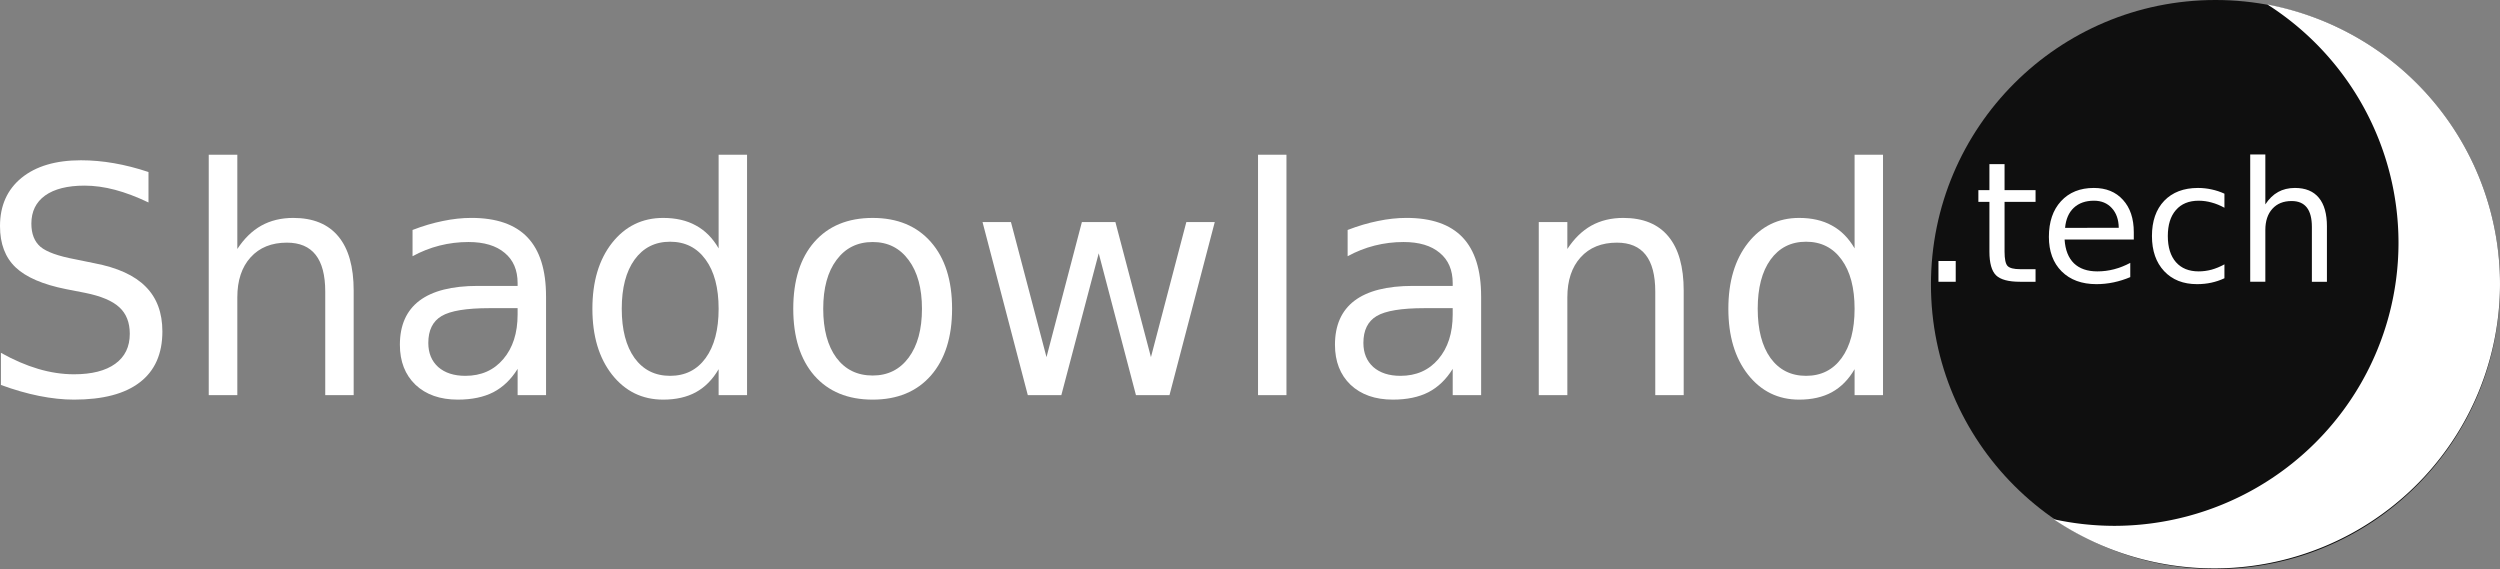
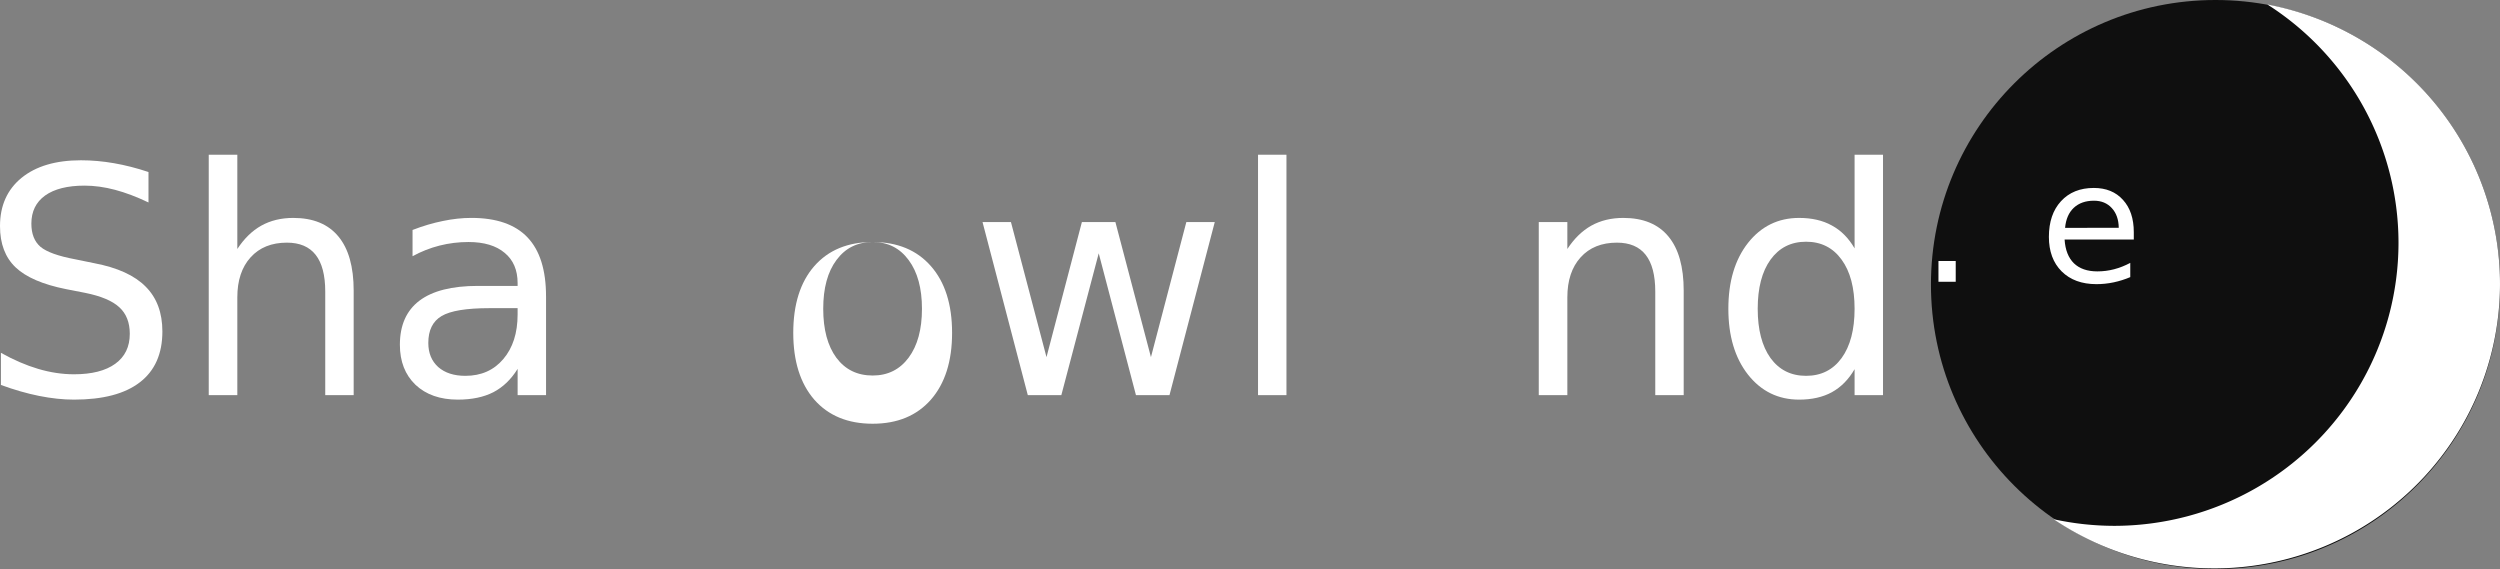
<svg xmlns="http://www.w3.org/2000/svg" xmlns:ns1="http://www.inkscape.org/namespaces/inkscape" xmlns:ns2="http://sodipodi.sourceforge.net/DTD/sodipodi-0.dtd" version="1.1" id="svg4251" viewBox="0 0 335.77 76.429" height="21.57mm" width="94.762mm" ns1:version="0.91 r13725" ns2:docname="logo.svg">
  <rect x="0" y="0" width="335.77" height="76.429" fill="#808080" stroke="none" />
  <ns2:namedview pagecolor="#ffffff" bordercolor="#666666" borderopacity="1" objecttolerance="10" gridtolerance="10" guidetolerance="10" ns1:pageopacity="0" ns1:pageshadow="2" ns1:window-width="1522" ns1:window-height="894" id="namedview4872" showgrid="false" ns1:zoom="7.3383589" ns1:cx="275.94762" ns1:cy="29.16102" ns1:window-x="0" ns1:window-y="0" ns1:window-maximized="0" ns1:current-layer="layer1" />
  <defs id="defs4253" />
  <g transform="translate(-14.125,-9.038)" id="layer1">
    <circle r="38.214" cy="47.252" cx="311.681" id="path4147" style="opacity:1;fill:#0f0f0f;fill-opacity:1;stroke:none;stroke-width:12;stroke-linecap:round;stroke-linejoin:round;stroke-miterlimit:4;stroke-dasharray:none;stroke-opacity:1" />
    <g id="text4161" style="font-style:normal;font-variant:normal;font-weight:normal;font-stretch:normal;font-size:40px;line-height:125%;font-family:Verdana;-inkscape-font-specification:Verdana;letter-spacing:0px;word-spacing:0px;fill:#ffffff;fill-opacity:1;stroke:none;stroke-width:1px;stroke-linecap:butt;stroke-linejoin:miter;stroke-opacity:1">
      <path id="path4829" style="font-style:normal;font-variant:normal;font-weight:normal;font-stretch:normal;font-size:42.5px;font-family:sans-serif;-inkscape-font-specification:sans-serif;fill:#ffffff;fill-opacity:1" d="m 34.068,32.143 0,4.088 q -2.386,-1.141 -4.503,-1.702 -2.117,-0.56 -4.088,-0.56 -3.424,0 -5.292,1.328 -1.847,1.328 -1.847,3.777 0,2.054 1.224,3.113 1.245,1.038 4.69,1.681 l 2.532,0.519 q 4.69,0.892 6.91,3.154 2.241,2.241 2.241,6.018 0,4.503 -3.03,6.827 -3.009,2.324 -8.84,2.324 -2.2,0 -4.69,-0.498 -2.469,-0.498 -5.126,-1.473 l 0,-4.316 q 2.552,1.432 5.001,2.158 2.449,0.726 4.814,0.726 3.59,0 5.541,-1.411 1.951,-1.411 1.951,-4.026 0,-2.283 -1.411,-3.569 Q 28.755,49.015 25.559,48.371 l -2.552,-0.498 Q 18.317,46.939 16.221,44.947 14.125,42.955 14.125,39.406 q 0,-4.109 2.885,-6.475 2.905,-2.366 7.99,-2.366 2.179,0 4.441,0.394 2.262,0.394 4.628,1.183 z" />
      <path id="path4831" style="font-style:normal;font-variant:normal;font-weight:normal;font-stretch:normal;font-size:42.5px;font-family:sans-serif;-inkscape-font-specification:sans-serif;fill:#ffffff;fill-opacity:1" d="m 61.626,48.081 0,14.028 -3.818,0 0,-13.904 q 0,-3.3 -1.287,-4.939 -1.287,-1.639 -3.86,-1.639 -3.092,0 -4.877,1.971 -1.785,1.971 -1.785,5.375 l 0,13.136 -3.839,0 0,-32.29 3.839,0 0,12.659 q 1.37,-2.096 3.217,-3.134 1.868,-1.038 4.296,-1.038 4.005,0 6.06,2.49 2.054,2.469 2.054,7.284 z" />
      <path id="path4833" style="font-style:normal;font-variant:normal;font-weight:normal;font-stretch:normal;font-size:42.5px;font-family:sans-serif;-inkscape-font-specification:sans-serif;fill:#ffffff;fill-opacity:1" d="m 79.847,50.426 q -4.628,0 -6.412,1.058 -1.785,1.058 -1.785,3.611 0,2.034 1.328,3.237 1.349,1.183 3.652,1.183 3.175,0 5.084,-2.241 1.93,-2.262 1.93,-5.997 l 0,-0.851 -3.798,0 z m 7.616,-1.577 0,13.26 -3.818,0 0,-3.528 q -1.307,2.117 -3.258,3.134 -1.951,0.996 -4.773,0.996 -3.569,0 -5.686,-1.992 -2.096,-2.013 -2.096,-5.375 0,-3.922 2.615,-5.914 2.635,-1.992 7.844,-1.992 l 5.354,0 0,-0.374 q 0,-2.635 -1.743,-4.067 -1.722,-1.453 -4.856,-1.453 -1.992,0 -3.881,0.477 -1.888,0.477 -3.632,1.432 l 0,-3.528 q 2.096,-0.809 4.067,-1.204 1.971,-0.415 3.839,-0.415 5.043,0 7.533,2.615 2.49,2.615 2.49,7.927 z" />
-       <path id="path4835" style="font-style:normal;font-variant:normal;font-weight:normal;font-stretch:normal;font-size:42.5px;font-family:sans-serif;-inkscape-font-specification:sans-serif;fill:#ffffff;fill-opacity:1" d="m 110.642,42.395 0,-12.576 3.818,0 0,32.29 -3.818,0 0,-3.486 q -1.204,2.075 -3.051,3.092 -1.826,0.996 -4.399,0.996 -4.213,0 -6.869,-3.362 -2.635,-3.362 -2.635,-8.84 0,-5.479 2.635,-8.84 2.656,-3.362 6.869,-3.362 2.573,0 4.399,1.017 1.847,0.996 3.051,3.071 z m -13.011,8.114 q 0,4.213 1.722,6.62 1.743,2.386 4.773,2.386 3.03,0 4.773,-2.386 1.743,-2.407 1.743,-6.62 0,-4.213 -1.743,-6.599 -1.743,-2.407 -4.773,-2.407 -3.03,0 -4.773,2.407 -1.722,2.386 -1.722,6.599 z" />
-       <path id="path4837" style="font-style:normal;font-variant:normal;font-weight:normal;font-stretch:normal;font-size:42.5px;font-family:sans-serif;-inkscape-font-specification:sans-serif;fill:#ffffff;fill-opacity:1" d="m 131.332,41.544 q -3.071,0 -4.856,2.407 -1.785,2.386 -1.785,6.558 0,4.171 1.764,6.578 1.785,2.386 4.877,2.386 3.051,0 4.835,-2.407 1.785,-2.407 1.785,-6.558 0,-4.13 -1.785,-6.537 -1.785,-2.428 -4.835,-2.428 z m 0,-3.237 q 4.98,0 7.823,3.237 2.843,3.237 2.843,8.965 0,5.707 -2.843,8.965 -2.843,3.237 -7.823,3.237 -5.001,0 -7.844,-3.237 -2.822,-3.258 -2.822,-8.965 0,-5.728 2.822,-8.965 2.843,-3.237 7.844,-3.237 z" />
+       <path id="path4837" style="font-style:normal;font-variant:normal;font-weight:normal;font-stretch:normal;font-size:42.5px;font-family:sans-serif;-inkscape-font-specification:sans-serif;fill:#ffffff;fill-opacity:1" d="m 131.332,41.544 q -3.071,0 -4.856,2.407 -1.785,2.386 -1.785,6.558 0,4.171 1.764,6.578 1.785,2.386 4.877,2.386 3.051,0 4.835,-2.407 1.785,-2.407 1.785,-6.558 0,-4.13 -1.785,-6.537 -1.785,-2.428 -4.835,-2.428 z q 4.98,0 7.823,3.237 2.843,3.237 2.843,8.965 0,5.707 -2.843,8.965 -2.843,3.237 -7.823,3.237 -5.001,0 -7.844,-3.237 -2.822,-3.258 -2.822,-8.965 0,-5.728 2.822,-8.965 2.843,-3.237 7.844,-3.237 z" />
      <path id="path4839" style="font-style:normal;font-variant:normal;font-weight:normal;font-stretch:normal;font-size:42.5px;font-family:sans-serif;-inkscape-font-specification:sans-serif;fill:#ffffff;fill-opacity:1" d="m 146.087,38.867 3.818,0 4.773,18.137 4.752,-18.137 4.503,0 4.773,18.137 4.752,-18.137 3.818,0 -6.08,23.242 -4.503,0 -5.001,-19.05 -5.022,19.05 -4.503,0 -6.08,-23.242 z" />
      <path id="path4841" style="font-style:normal;font-variant:normal;font-weight:normal;font-stretch:normal;font-size:42.5px;font-family:sans-serif;-inkscape-font-specification:sans-serif;fill:#ffffff;fill-opacity:1" d="m 183.088,29.819 3.818,0 0,32.29 -3.818,0 0,-32.29 z" />
-       <path id="path4843" style="font-style:normal;font-variant:normal;font-weight:normal;font-stretch:normal;font-size:42.5px;font-family:sans-serif;-inkscape-font-specification:sans-serif;fill:#ffffff;fill-opacity:1" d="m 205.437,50.426 q -4.628,0 -6.412,1.058 -1.785,1.058 -1.785,3.611 0,2.034 1.328,3.237 1.349,1.183 3.652,1.183 3.175,0 5.084,-2.241 1.93,-2.262 1.93,-5.997 l 0,-0.851 -3.798,0 z m 7.616,-1.577 0,13.26 -3.818,0 0,-3.528 q -1.307,2.117 -3.258,3.134 -1.951,0.996 -4.773,0.996 -3.569,0 -5.686,-1.992 -2.096,-2.013 -2.096,-5.375 0,-3.922 2.615,-5.914 2.635,-1.992 7.844,-1.992 l 5.354,0 0,-0.374 q 0,-2.635 -1.743,-4.067 -1.722,-1.453 -4.856,-1.453 -1.992,0 -3.881,0.477 -1.888,0.477 -3.632,1.432 l 0,-3.528 q 2.096,-0.809 4.067,-1.204 1.971,-0.415 3.839,-0.415 5.043,0 7.533,2.615 2.49,2.615 2.49,7.927 z" />
      <path id="path4845" style="font-style:normal;font-variant:normal;font-weight:normal;font-stretch:normal;font-size:42.5px;font-family:sans-serif;-inkscape-font-specification:sans-serif;fill:#ffffff;fill-opacity:1" d="m 240.259,48.081 0,14.028 -3.818,0 0,-13.904 q 0,-3.3 -1.287,-4.939 -1.287,-1.639 -3.86,-1.639 -3.092,0 -4.877,1.971 -1.785,1.971 -1.785,5.375 l 0,13.136 -3.839,0 0,-23.242 3.839,0 0,3.611 q 1.37,-2.096 3.217,-3.134 1.868,-1.038 4.296,-1.038 4.005,0 6.06,2.49 2.054,2.469 2.054,7.284 z" />
      <path id="path4847" style="font-style:normal;font-variant:normal;font-weight:normal;font-stretch:normal;font-size:42.5px;font-family:sans-serif;-inkscape-font-specification:sans-serif;fill:#ffffff;fill-opacity:1" d="m 263.211,42.395 0,-12.576 3.818,0 0,32.29 -3.818,0 0,-3.486 q -1.204,2.075 -3.051,3.092 -1.826,0.996 -4.399,0.996 -4.213,0 -6.869,-3.362 -2.635,-3.362 -2.635,-8.84 0,-5.479 2.635,-8.84 2.656,-3.362 6.869,-3.362 2.573,0 4.399,1.017 1.847,0.996 3.051,3.071 z m -13.011,8.114 q 0,4.213 1.722,6.62 1.743,2.386 4.773,2.386 3.03,0 4.773,-2.386 1.743,-2.407 1.743,-6.62 0,-4.213 -1.743,-6.599 -1.743,-2.407 -4.773,-2.407 -3.03,0 -4.773,2.407 -1.722,2.386 -1.722,6.599 z" />
    </g>
    <g id="text4161-9" style="font-style:normal;font-variant:normal;font-weight:normal;font-stretch:normal;font-size:40px;line-height:125%;font-family:Verdana;-inkscape-font-specification:Verdana;letter-spacing:0px;word-spacing:0px;fill:#ffffff;fill-opacity:1;stroke:none;stroke-width:1px;stroke-linecap:butt;stroke-linejoin:miter;stroke-opacity:1">
      <path id="path4818" style="font-style:normal;font-variant:normal;font-weight:normal;font-stretch:normal;font-size:22.5px;font-family:sans-serif;-inkscape-font-specification:sans-serif;fill:#ffffff;fill-opacity:1" d="m 274.476,44.091 2.318,0 0,2.791 -2.318,0 0,-2.791 z" />
-       <path id="path4820" style="font-style:normal;font-variant:normal;font-weight:normal;font-stretch:normal;font-size:22.5px;font-family:sans-serif;-inkscape-font-specification:sans-serif;fill:#ffffff;fill-opacity:1" d="m 283.353,31.083 0,3.494 4.164,0 0,1.571 -4.164,0 0,6.68 q 0,1.505 0.406,1.934 0.417,0.428 1.681,0.428 l 2.076,0 0,1.692 -2.076,0 q -2.34,0 -3.23,-0.868 -0.89,-0.879 -0.89,-3.186 l 0,-6.68 -1.483,0 0,-1.571 1.483,0 0,-3.494 2.032,0 z" />
      <path id="path4822" style="font-style:normal;font-variant:normal;font-weight:normal;font-stretch:normal;font-size:22.5px;font-family:sans-serif;-inkscape-font-specification:sans-serif;fill:#ffffff;fill-opacity:1" d="m 300.711,40.224 0,0.989 -9.294,0 q 0.132,2.087 1.252,3.186 1.132,1.088 3.142,1.088 1.165,0 2.252,-0.286 1.099,-0.286 2.175,-0.857 l 0,1.912 q -1.088,0.461 -2.23,0.703 -1.143,0.242 -2.318,0.242 -2.944,0 -4.669,-1.714 -1.714,-1.714 -1.714,-4.636 0,-3.021 1.626,-4.79 1.637,-1.78 4.406,-1.78 2.483,0 3.922,1.604 1.45,1.593 1.45,4.34 z m -2.021,-0.593 q -0.022,-1.659 -0.934,-2.648 -0.901,-0.989 -2.395,-0.989 -1.692,0 -2.714,0.956 -1.011,0.956 -1.165,2.692 l 7.207,-0.011 z" />
-       <path id="path4824" style="font-style:normal;font-variant:normal;font-weight:normal;font-stretch:normal;font-size:22.5px;font-family:sans-serif;-inkscape-font-specification:sans-serif;fill:#ffffff;fill-opacity:1" d="m 312.884,35.05 0,1.89 q -0.857,-0.472 -1.725,-0.703 -0.857,-0.242 -1.736,-0.242 -1.967,0 -3.054,1.252 -1.088,1.241 -1.088,3.494 0,2.252 1.088,3.505 1.088,1.241 3.054,1.241 0.879,0 1.736,-0.231 0.868,-0.242 1.725,-0.714 l 0,1.868 q -0.846,0.396 -1.758,0.593 -0.901,0.198 -1.923,0.198 -2.78,0 -4.417,-1.747 -1.637,-1.747 -1.637,-4.713 0,-3.01 1.648,-4.735 1.659,-1.725 4.537,-1.725 0.934,0 1.824,0.198 0.89,0.187 1.725,0.571 z" />
-       <path id="path4826" style="font-style:normal;font-variant:normal;font-weight:normal;font-stretch:normal;font-size:22.5px;font-family:sans-serif;-inkscape-font-specification:sans-serif;fill:#ffffff;fill-opacity:1" d="m 326.65,39.455 0,7.427 -2.021,0 0,-7.361 q 0,-1.747 -0.681,-2.615 -0.681,-0.868 -2.043,-0.868 -1.637,0 -2.582,1.044 -0.945,1.044 -0.945,2.845 l 0,6.954 -2.032,0 0,-17.095 2.032,0 0,6.702 q 0.725,-1.11 1.703,-1.659 0.989,-0.549 2.274,-0.549 2.12,0 3.208,1.318 1.088,1.307 1.088,3.856 z" />
    </g>
    <path id="path4147-1" d="m 318.647,9.636 a 38.206,38.036 0 0 1 17.616,31.992 38.206,38.036 0 0 1 -38.208,38.035 38.206,38.036 0 0 1 -8.101,-0.887 38.386,38.214 0 0 0 21.555,6.602 A 38.386,38.214 0 0 0 349.894,47.163 38.386,38.214 0 0 0 318.647,9.636 Z" style="opacity:1;fill:#ffffff;fill-opacity:1;stroke:none;stroke-width:12;stroke-linecap:round;stroke-linejoin:round;stroke-miterlimit:4;stroke-dasharray:none;stroke-opacity:1" />
  </g>
</svg>